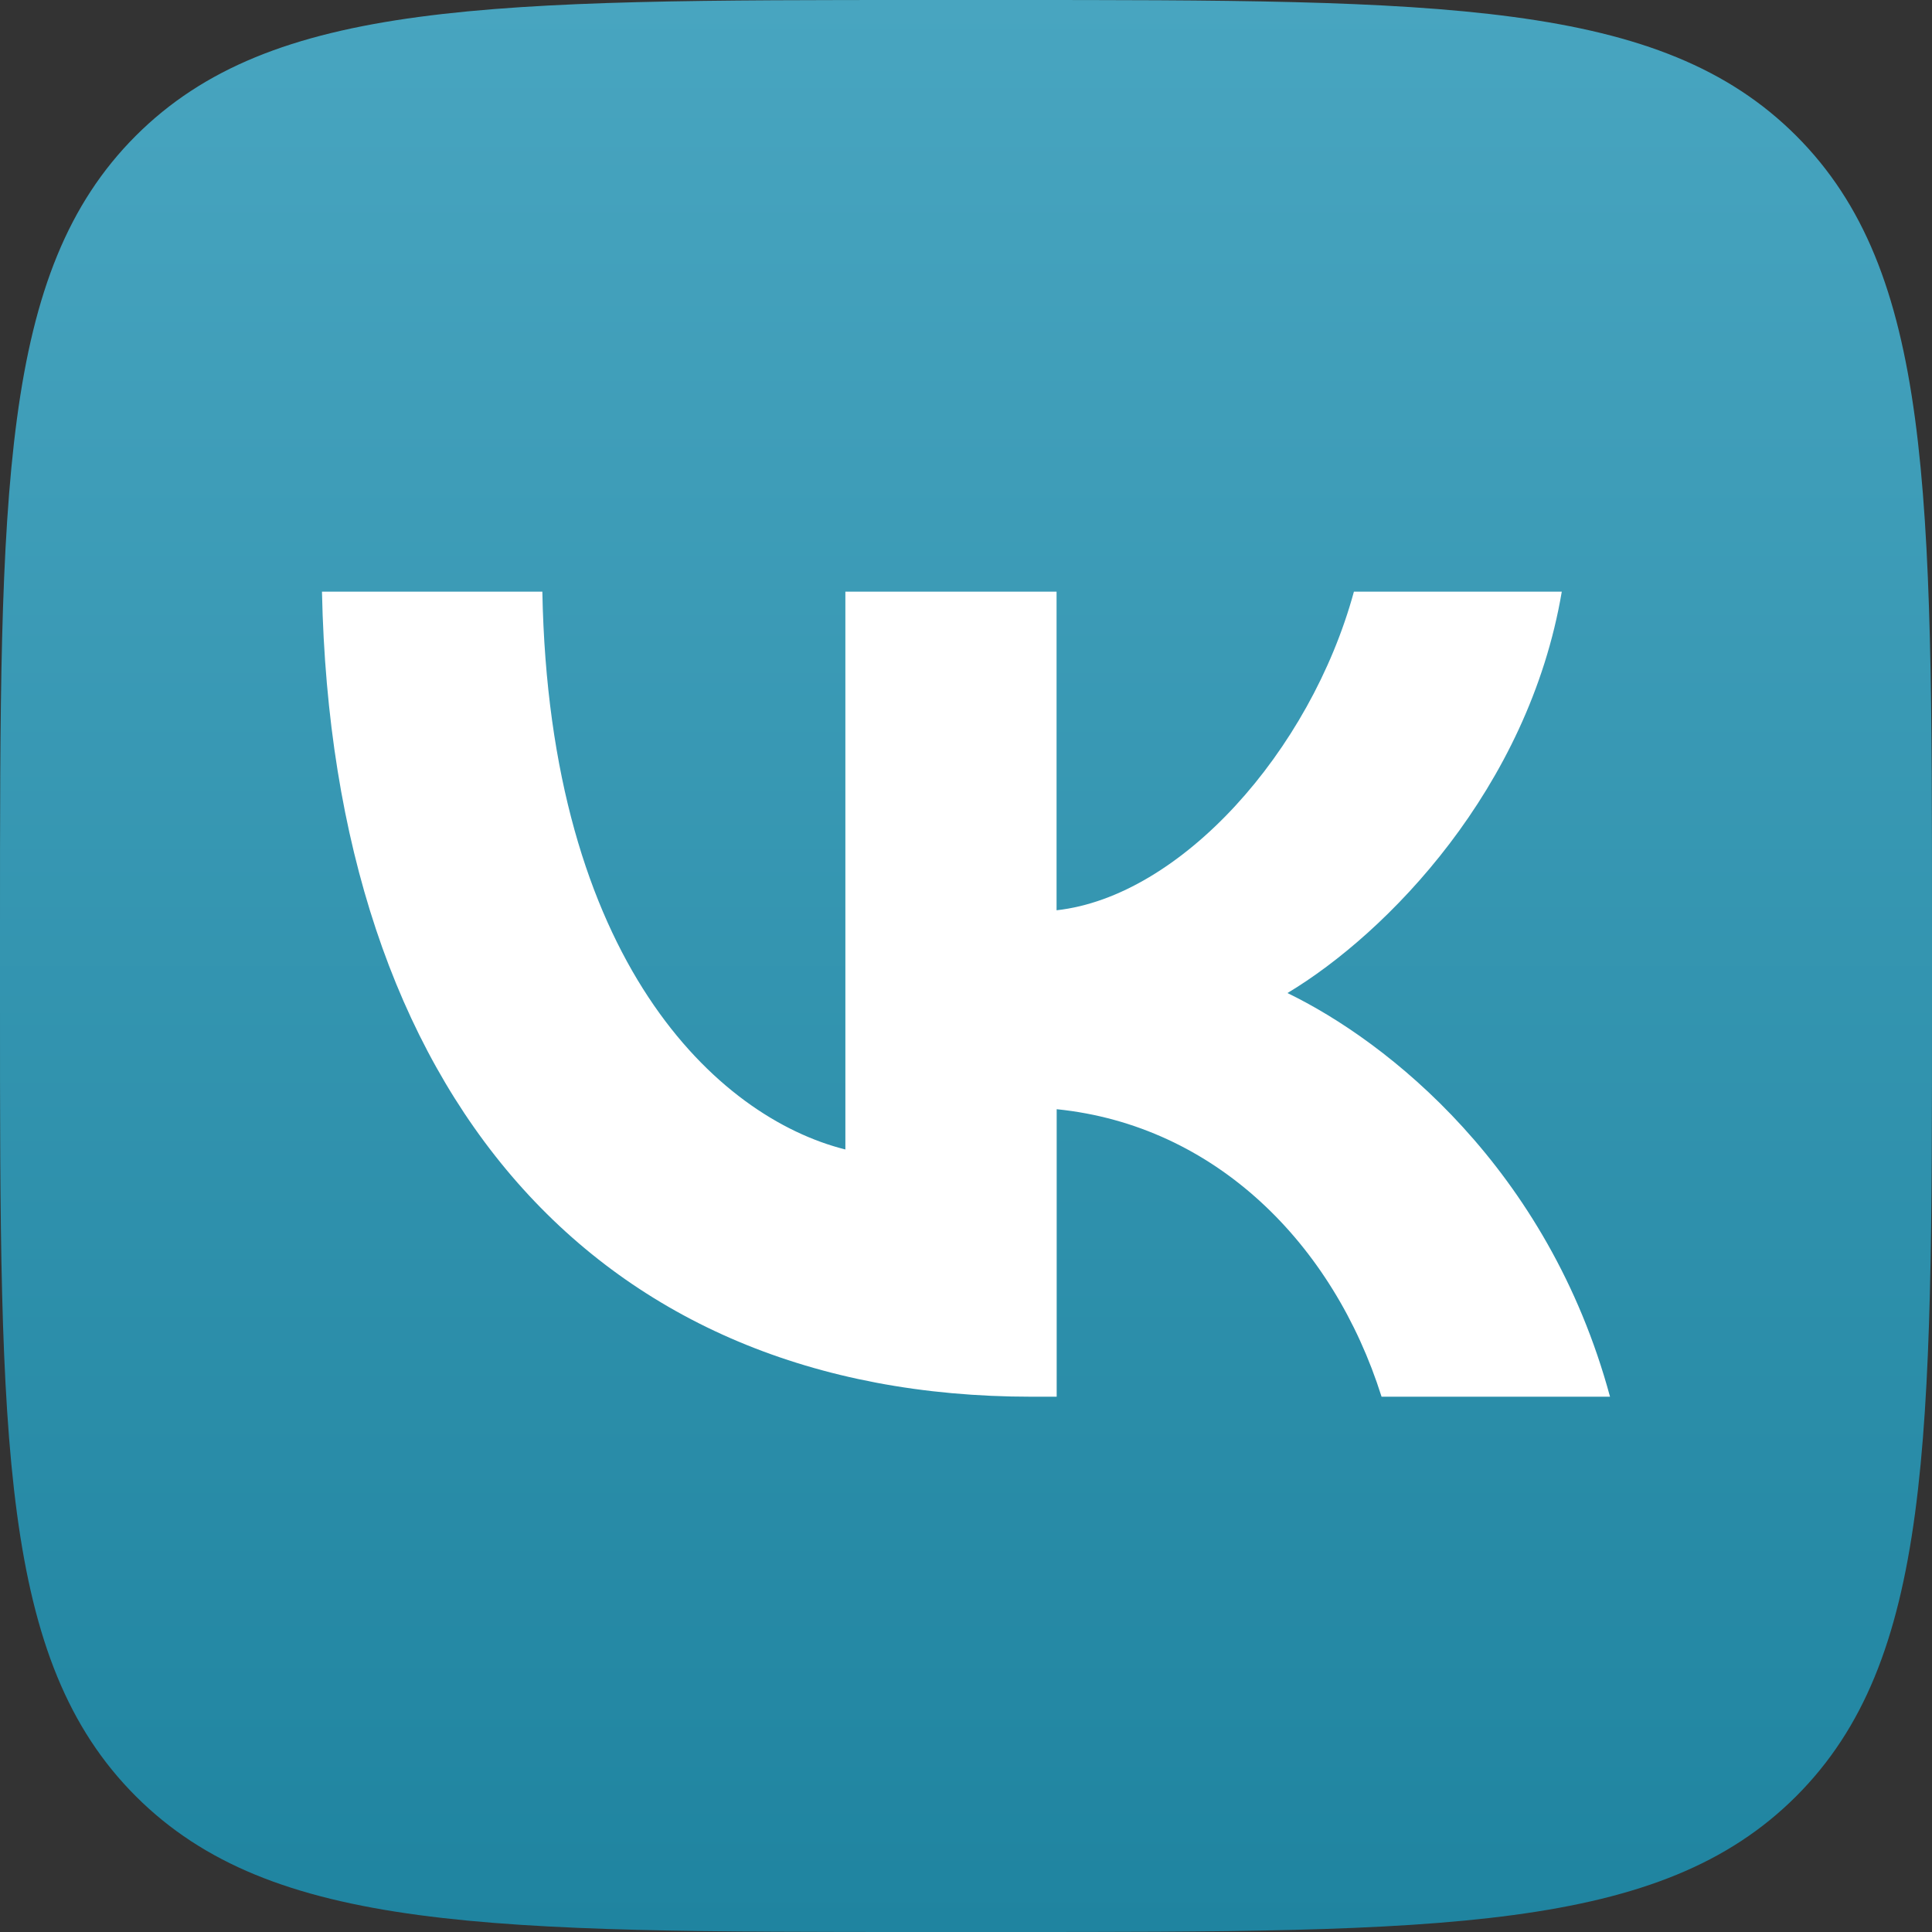
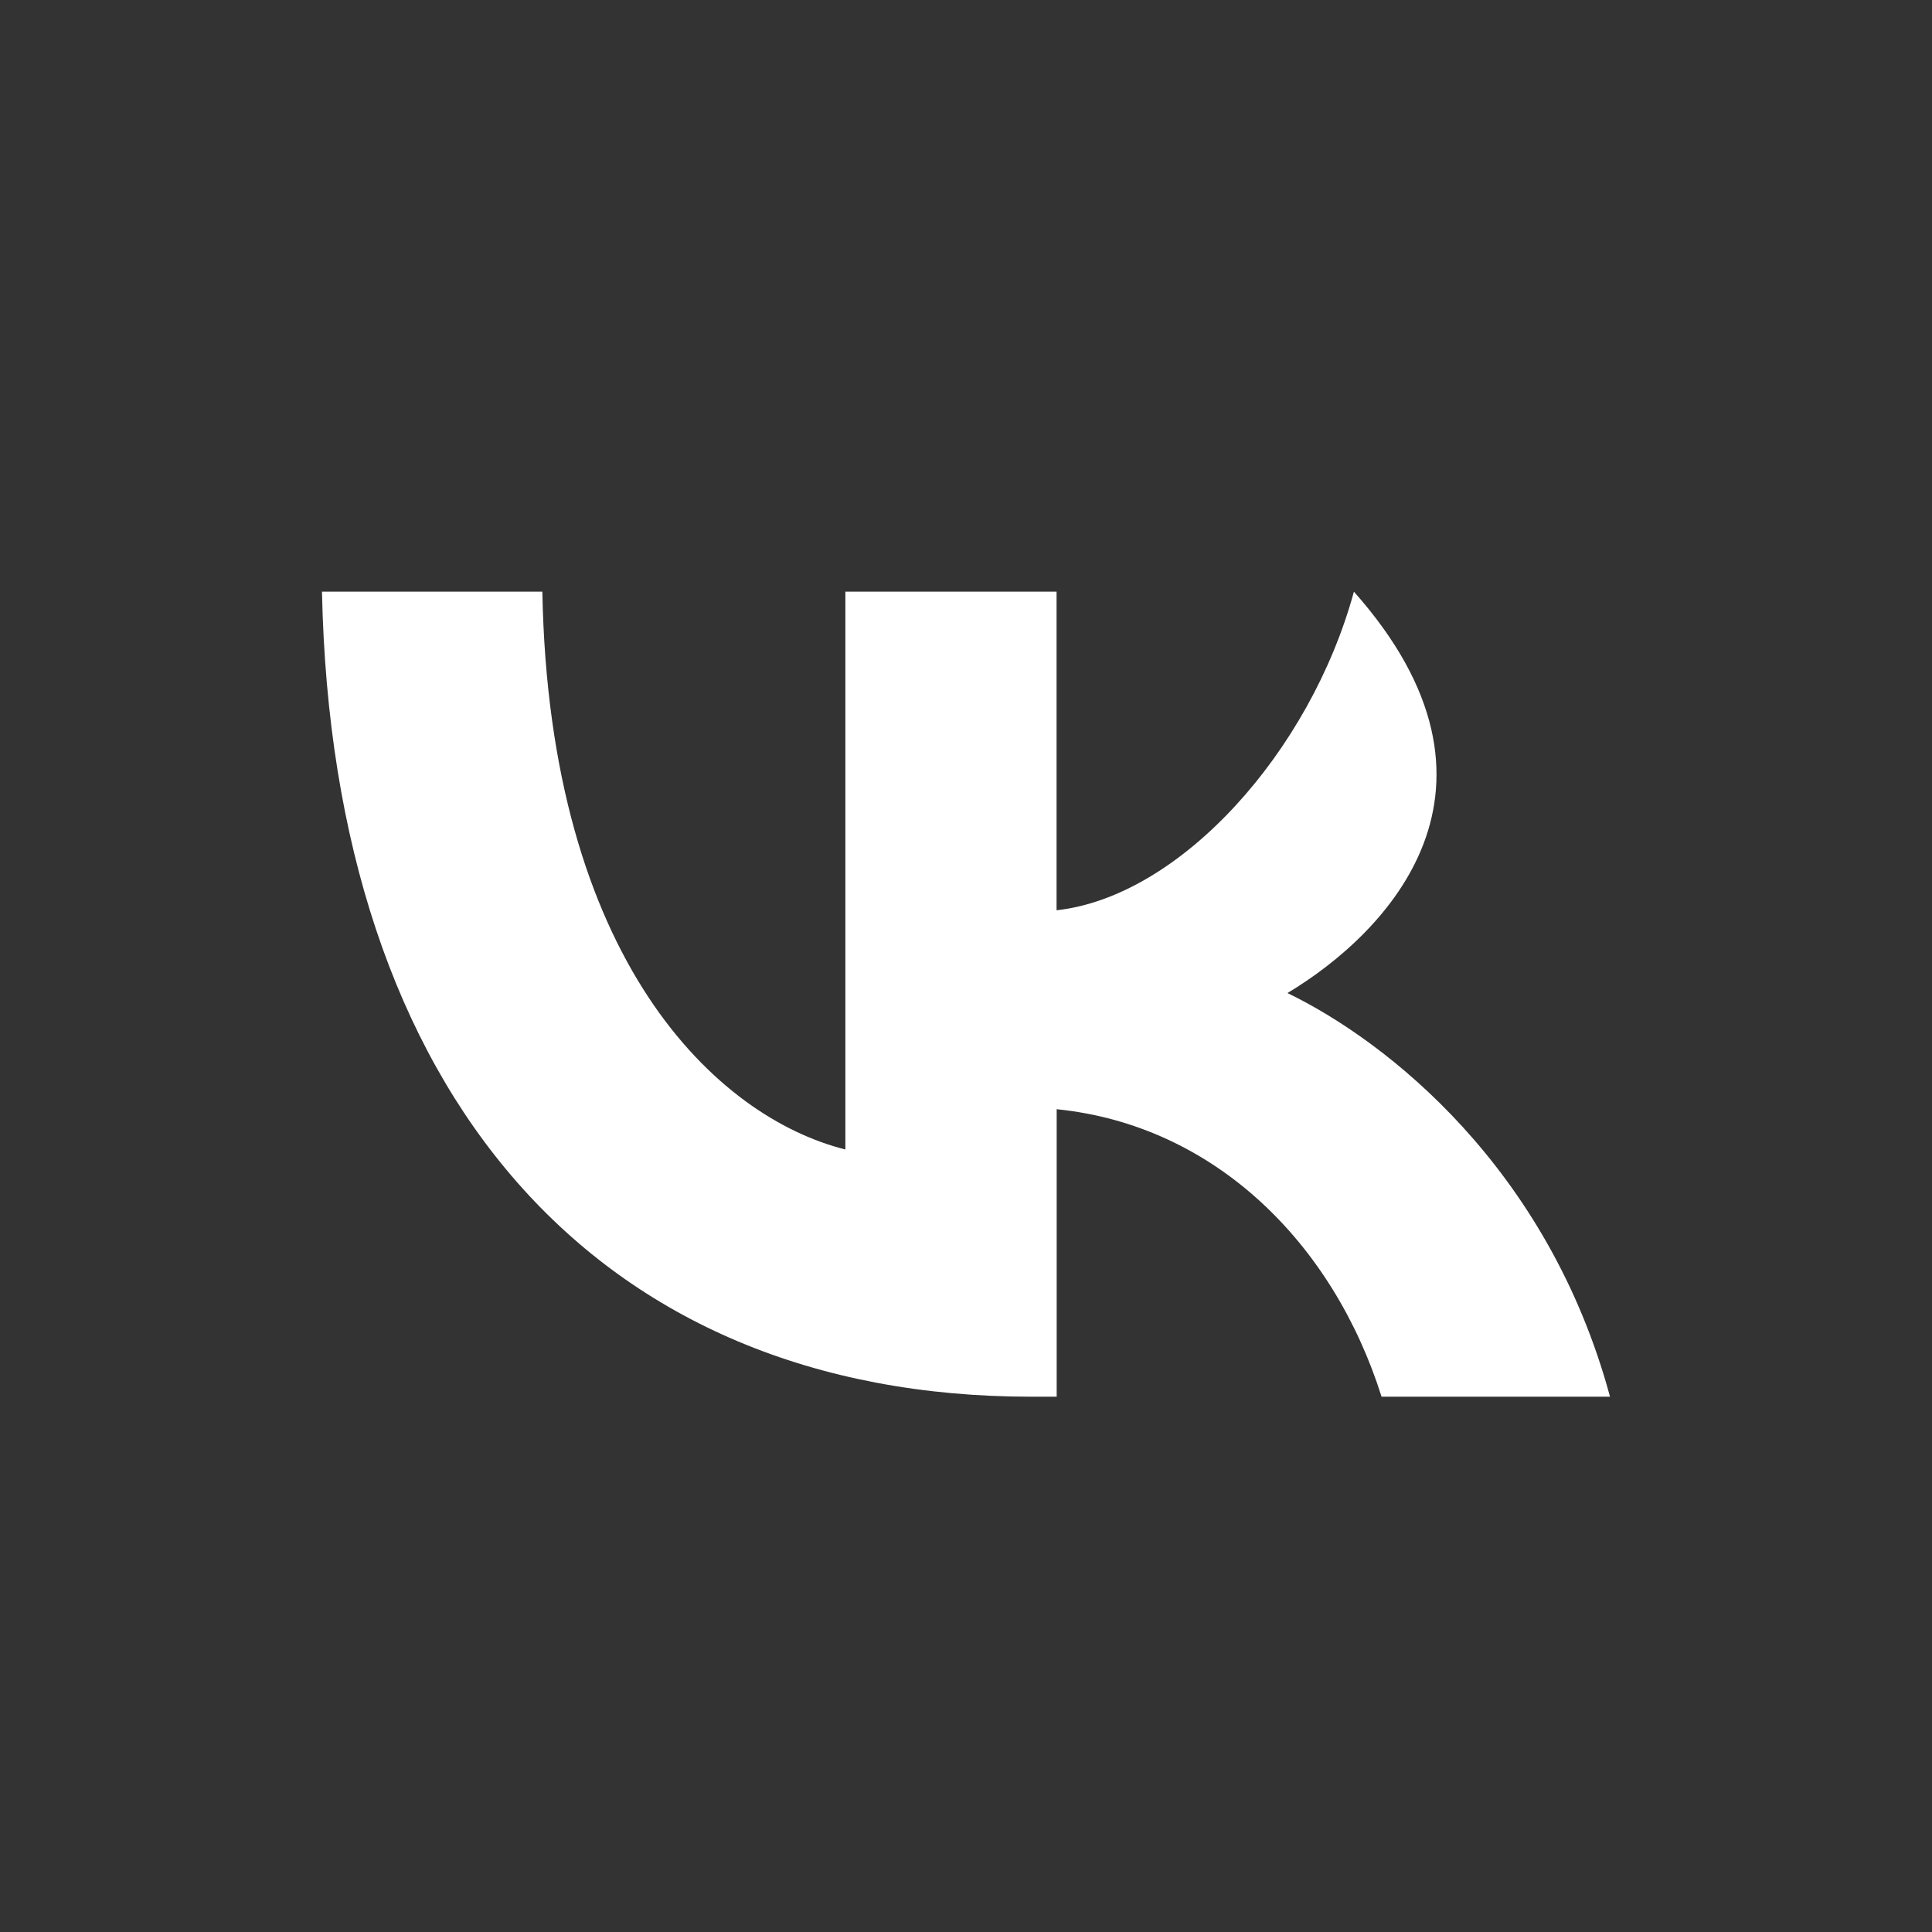
<svg xmlns="http://www.w3.org/2000/svg" width="32" height="32" viewBox="0 0 32 32" fill="none">
  <rect x="0" y="0" width="32" height="32" fill="#333333" stroke="none" />
-   <path d="M0 15.36C0 8.119 0 4.499 2.249 2.249C4.499 0 8.119 0 15.36 0H16.64C23.881 0 27.501 0 29.751 2.249C32 4.499 32 8.119 32 15.36V16.64C32 23.881 32 27.501 29.751 29.751C27.501 32 23.881 32 16.64 32H15.36C8.119 32 4.499 32 2.249 29.751C0 27.501 0 23.881 0 16.64V15.36Z" fill="url(#paint0_linear_1_623)" />
-   <path d="M17.084 23.134C9.877 23.134 5.505 18.124 5.333 9.8H8.983C9.097 15.915 11.874 18.506 14.002 19.039V9.8H17.5V15.077C19.553 14.849 21.703 12.449 22.425 9.8H25.868C25.317 13.057 22.977 15.458 21.324 16.448C22.978 17.248 25.64 19.344 26.667 23.134H22.883C22.084 20.6 20.126 18.638 17.502 18.372V23.134H17.084Z" fill="white" />
+   <path d="M17.084 23.134C9.877 23.134 5.505 18.124 5.333 9.8H8.983C9.097 15.915 11.874 18.506 14.002 19.039V9.8H17.5V15.077C19.553 14.849 21.703 12.449 22.425 9.8C25.317 13.057 22.977 15.458 21.324 16.448C22.978 17.248 25.64 19.344 26.667 23.134H22.883C22.084 20.6 20.126 18.638 17.502 18.372V23.134H17.084Z" fill="white" />
  <defs>
    <linearGradient id="paint0_linear_1_623" x1="16" y1="0" x2="16" y2="32" gradientUnits="userSpaceOnUse">
      <stop stop-color="#48A5C0" />
      <stop offset="1" stop-color="#1F84A0" />
    </linearGradient>
  </defs>
</svg>